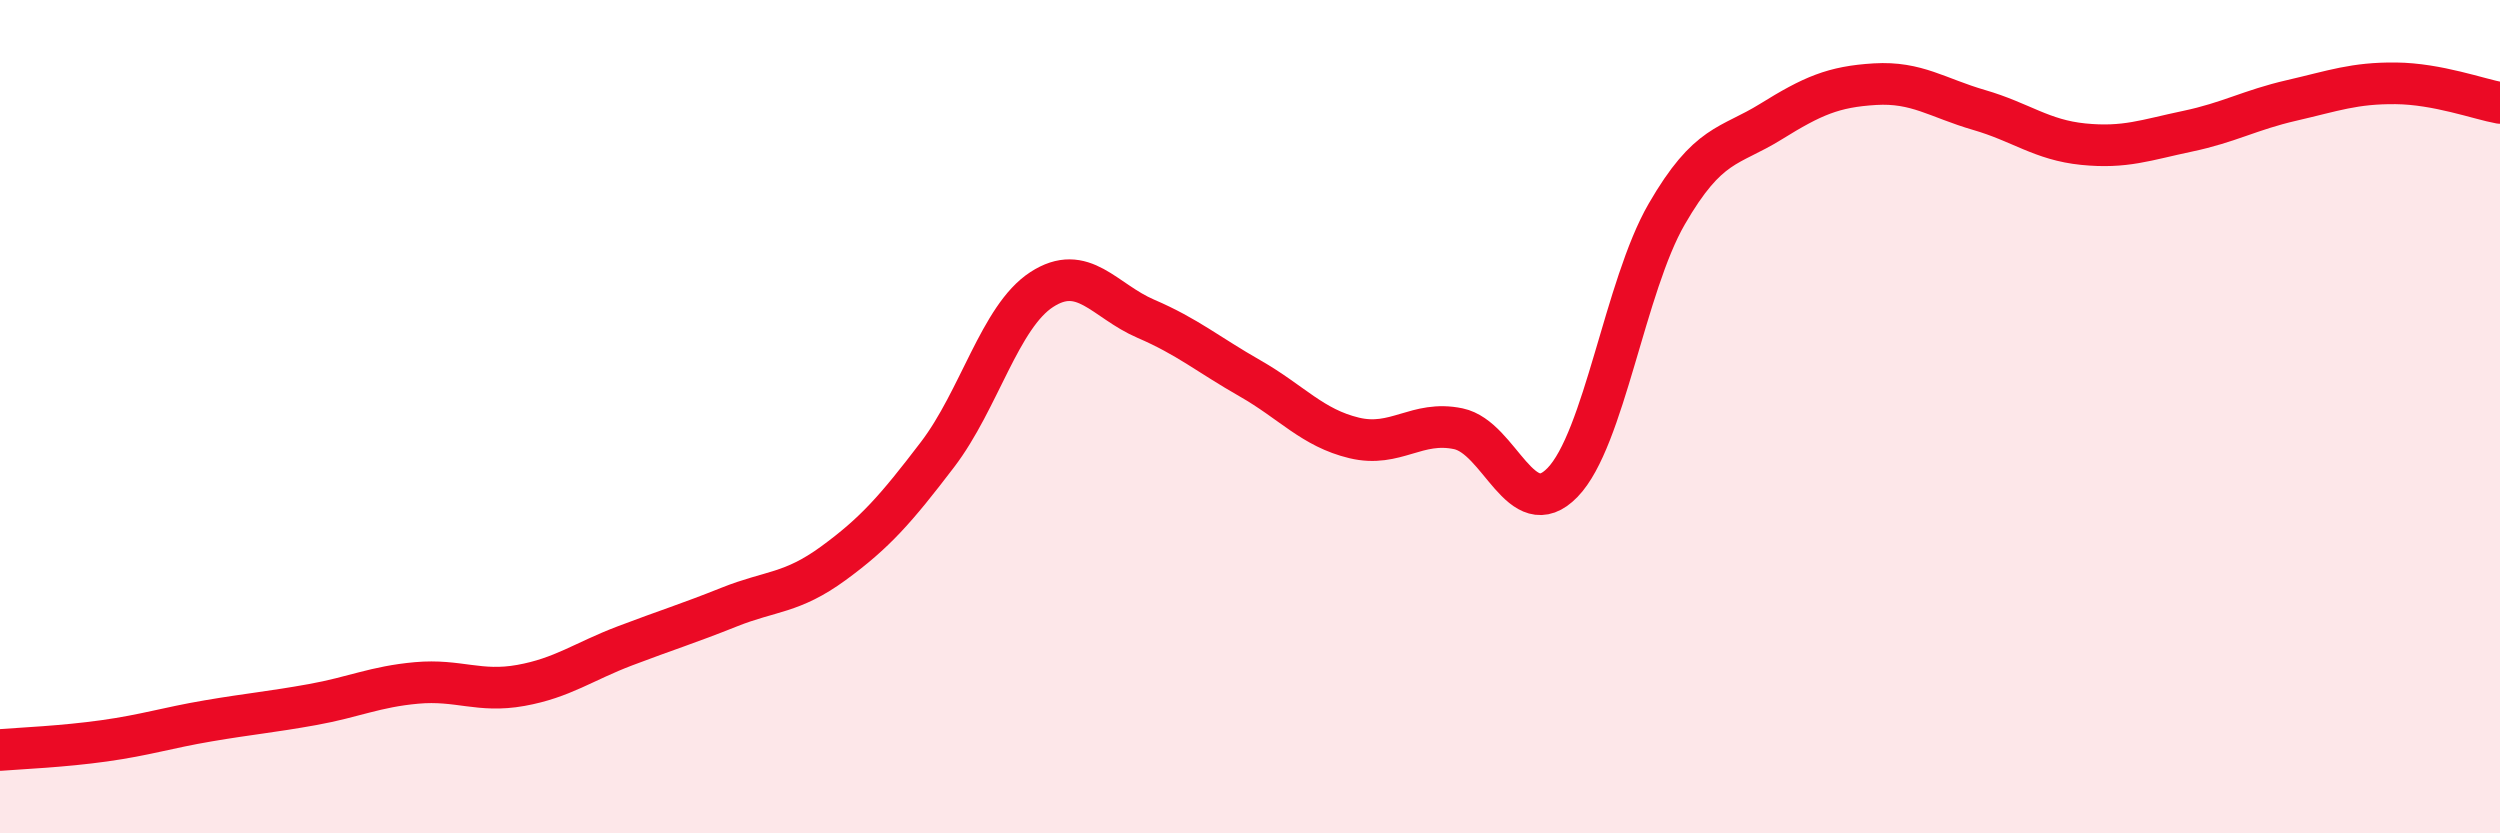
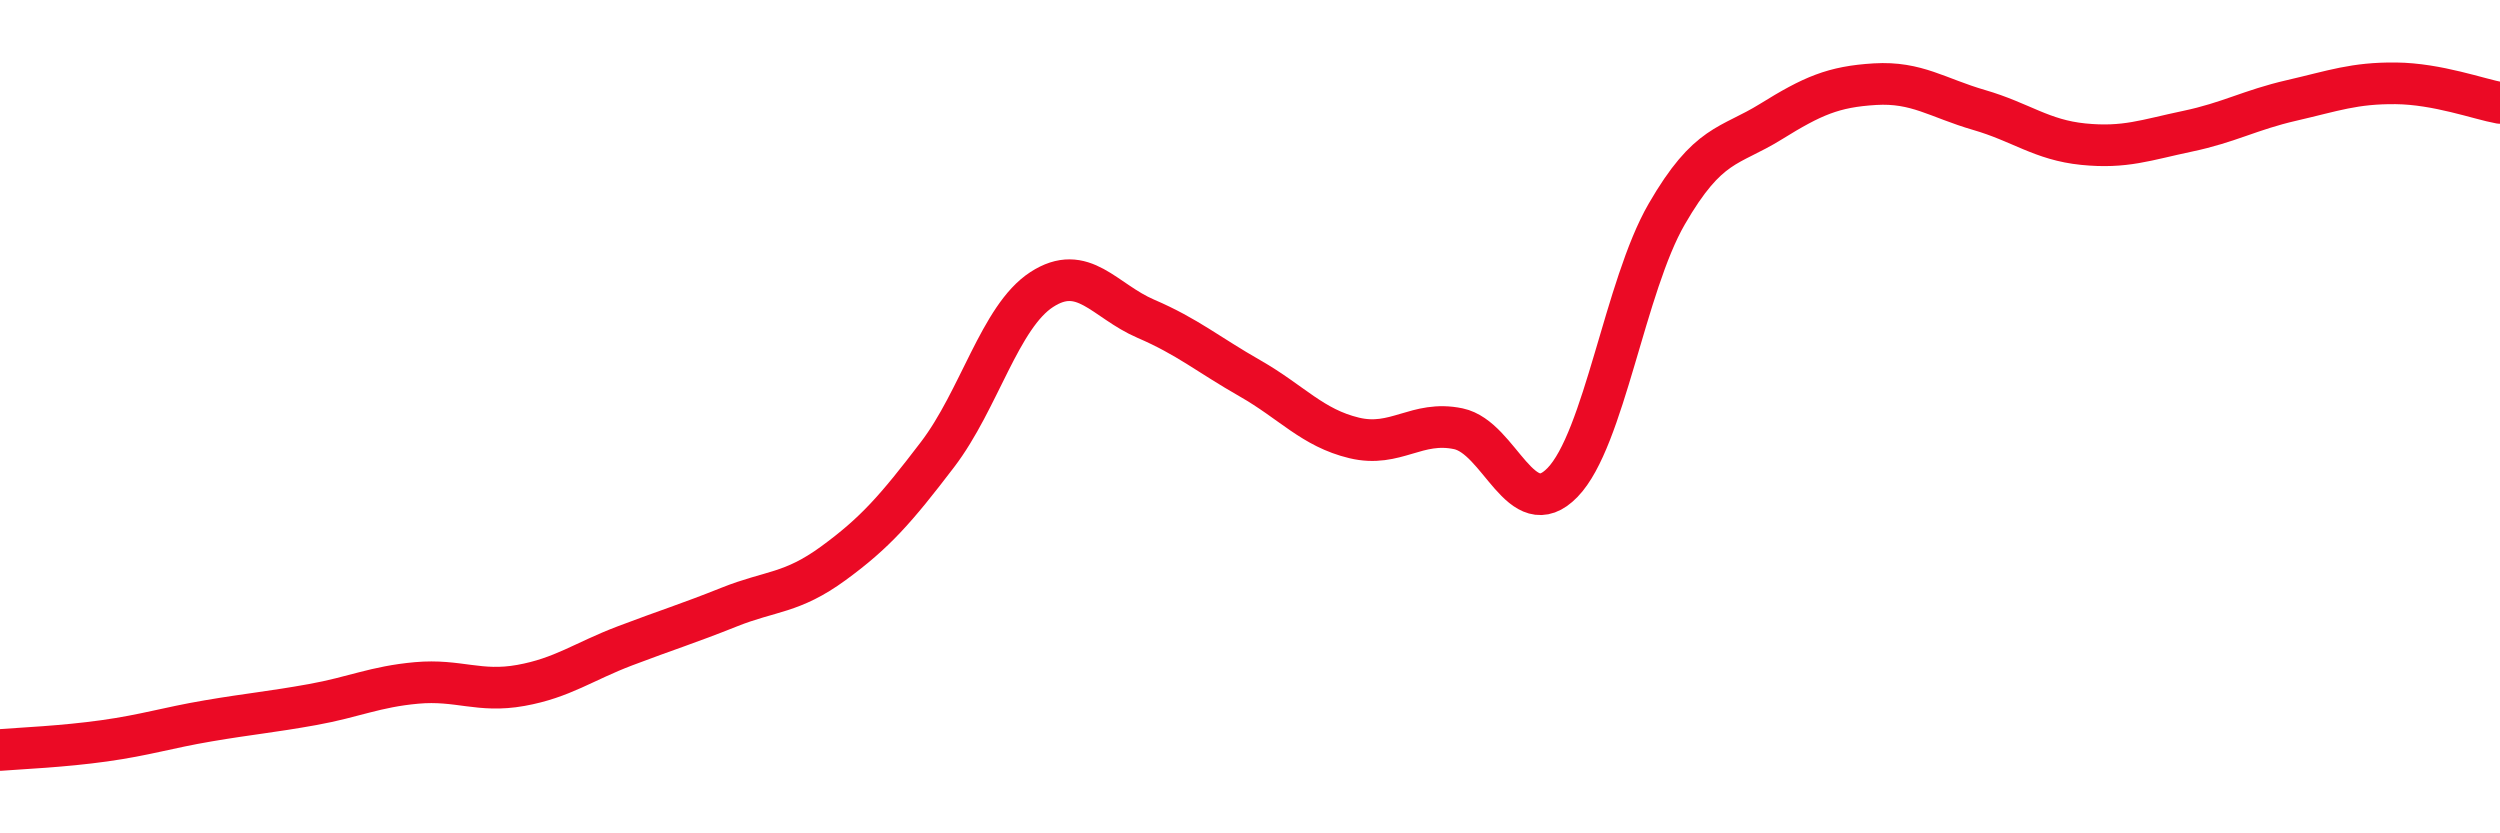
<svg xmlns="http://www.w3.org/2000/svg" width="60" height="20" viewBox="0 0 60 20">
-   <path d="M 0,18 C 0.5,17.96 1.5,17.92 2.5,17.78 C 3.5,17.64 4,17.47 5,17.3 C 6,17.13 6.5,17.09 7.5,16.91 C 8.5,16.73 9,16.48 10,16.39 C 11,16.3 11.5,16.63 12.5,16.45 C 13.5,16.27 14,15.88 15,15.5 C 16,15.12 16.5,14.97 17.5,14.57 C 18.5,14.17 19,14.25 20,13.52 C 21,12.79 21.5,12.22 22.5,10.91 C 23.5,9.6 24,7.6 25,6.95 C 26,6.3 26.5,7.22 27.5,7.65 C 28.5,8.08 29,8.51 30,9.08 C 31,9.65 31.5,10.27 32.5,10.51 C 33.5,10.75 34,10.08 35,10.29 C 36,10.5 36.5,12.61 37.5,11.58 C 38.5,10.55 39,6.87 40,5.14 C 41,3.41 41.5,3.54 42.5,2.92 C 43.5,2.3 44,2.08 45,2.02 C 46,1.96 46.5,2.35 47.5,2.64 C 48.5,2.93 49,3.36 50,3.46 C 51,3.56 51.5,3.36 52.5,3.15 C 53.5,2.94 54,2.64 55,2.41 C 56,2.18 56.5,1.99 57.5,2 C 58.5,2.01 59.5,2.38 60,2.47L60 20L0 20Z" fill="#EB0A25" opacity="0.1" stroke-linecap="round" stroke-linejoin="round" />
  <path d="M 0,18 C 0.5,17.96 1.5,17.92 2.5,17.78 C 3.5,17.64 4,17.47 5,17.3 C 6,17.13 6.5,17.09 7.5,16.91 C 8.5,16.73 9,16.48 10,16.39 C 11,16.3 11.5,16.63 12.5,16.45 C 13.5,16.27 14,15.88 15,15.5 C 16,15.12 16.5,14.97 17.5,14.57 C 18.5,14.17 19,14.25 20,13.52 C 21,12.79 21.5,12.22 22.5,10.91 C 23.5,9.6 24,7.6 25,6.95 C 26,6.3 26.5,7.22 27.5,7.65 C 28.5,8.08 29,8.51 30,9.08 C 31,9.65 31.5,10.27 32.5,10.51 C 33.5,10.75 34,10.08 35,10.29 C 36,10.5 36.5,12.61 37.5,11.58 C 38.5,10.55 39,6.87 40,5.14 C 41,3.41 41.5,3.54 42.5,2.92 C 43.5,2.3 44,2.08 45,2.02 C 46,1.96 46.5,2.35 47.5,2.64 C 48.5,2.93 49,3.36 50,3.46 C 51,3.56 51.5,3.36 52.5,3.15 C 53.5,2.94 54,2.64 55,2.41 C 56,2.18 56.5,1.99 57.5,2 C 58.5,2.01 59.5,2.38 60,2.47" stroke="#EB0A25" stroke-width="1" fill="none" stroke-linecap="round" stroke-linejoin="round" />
</svg>